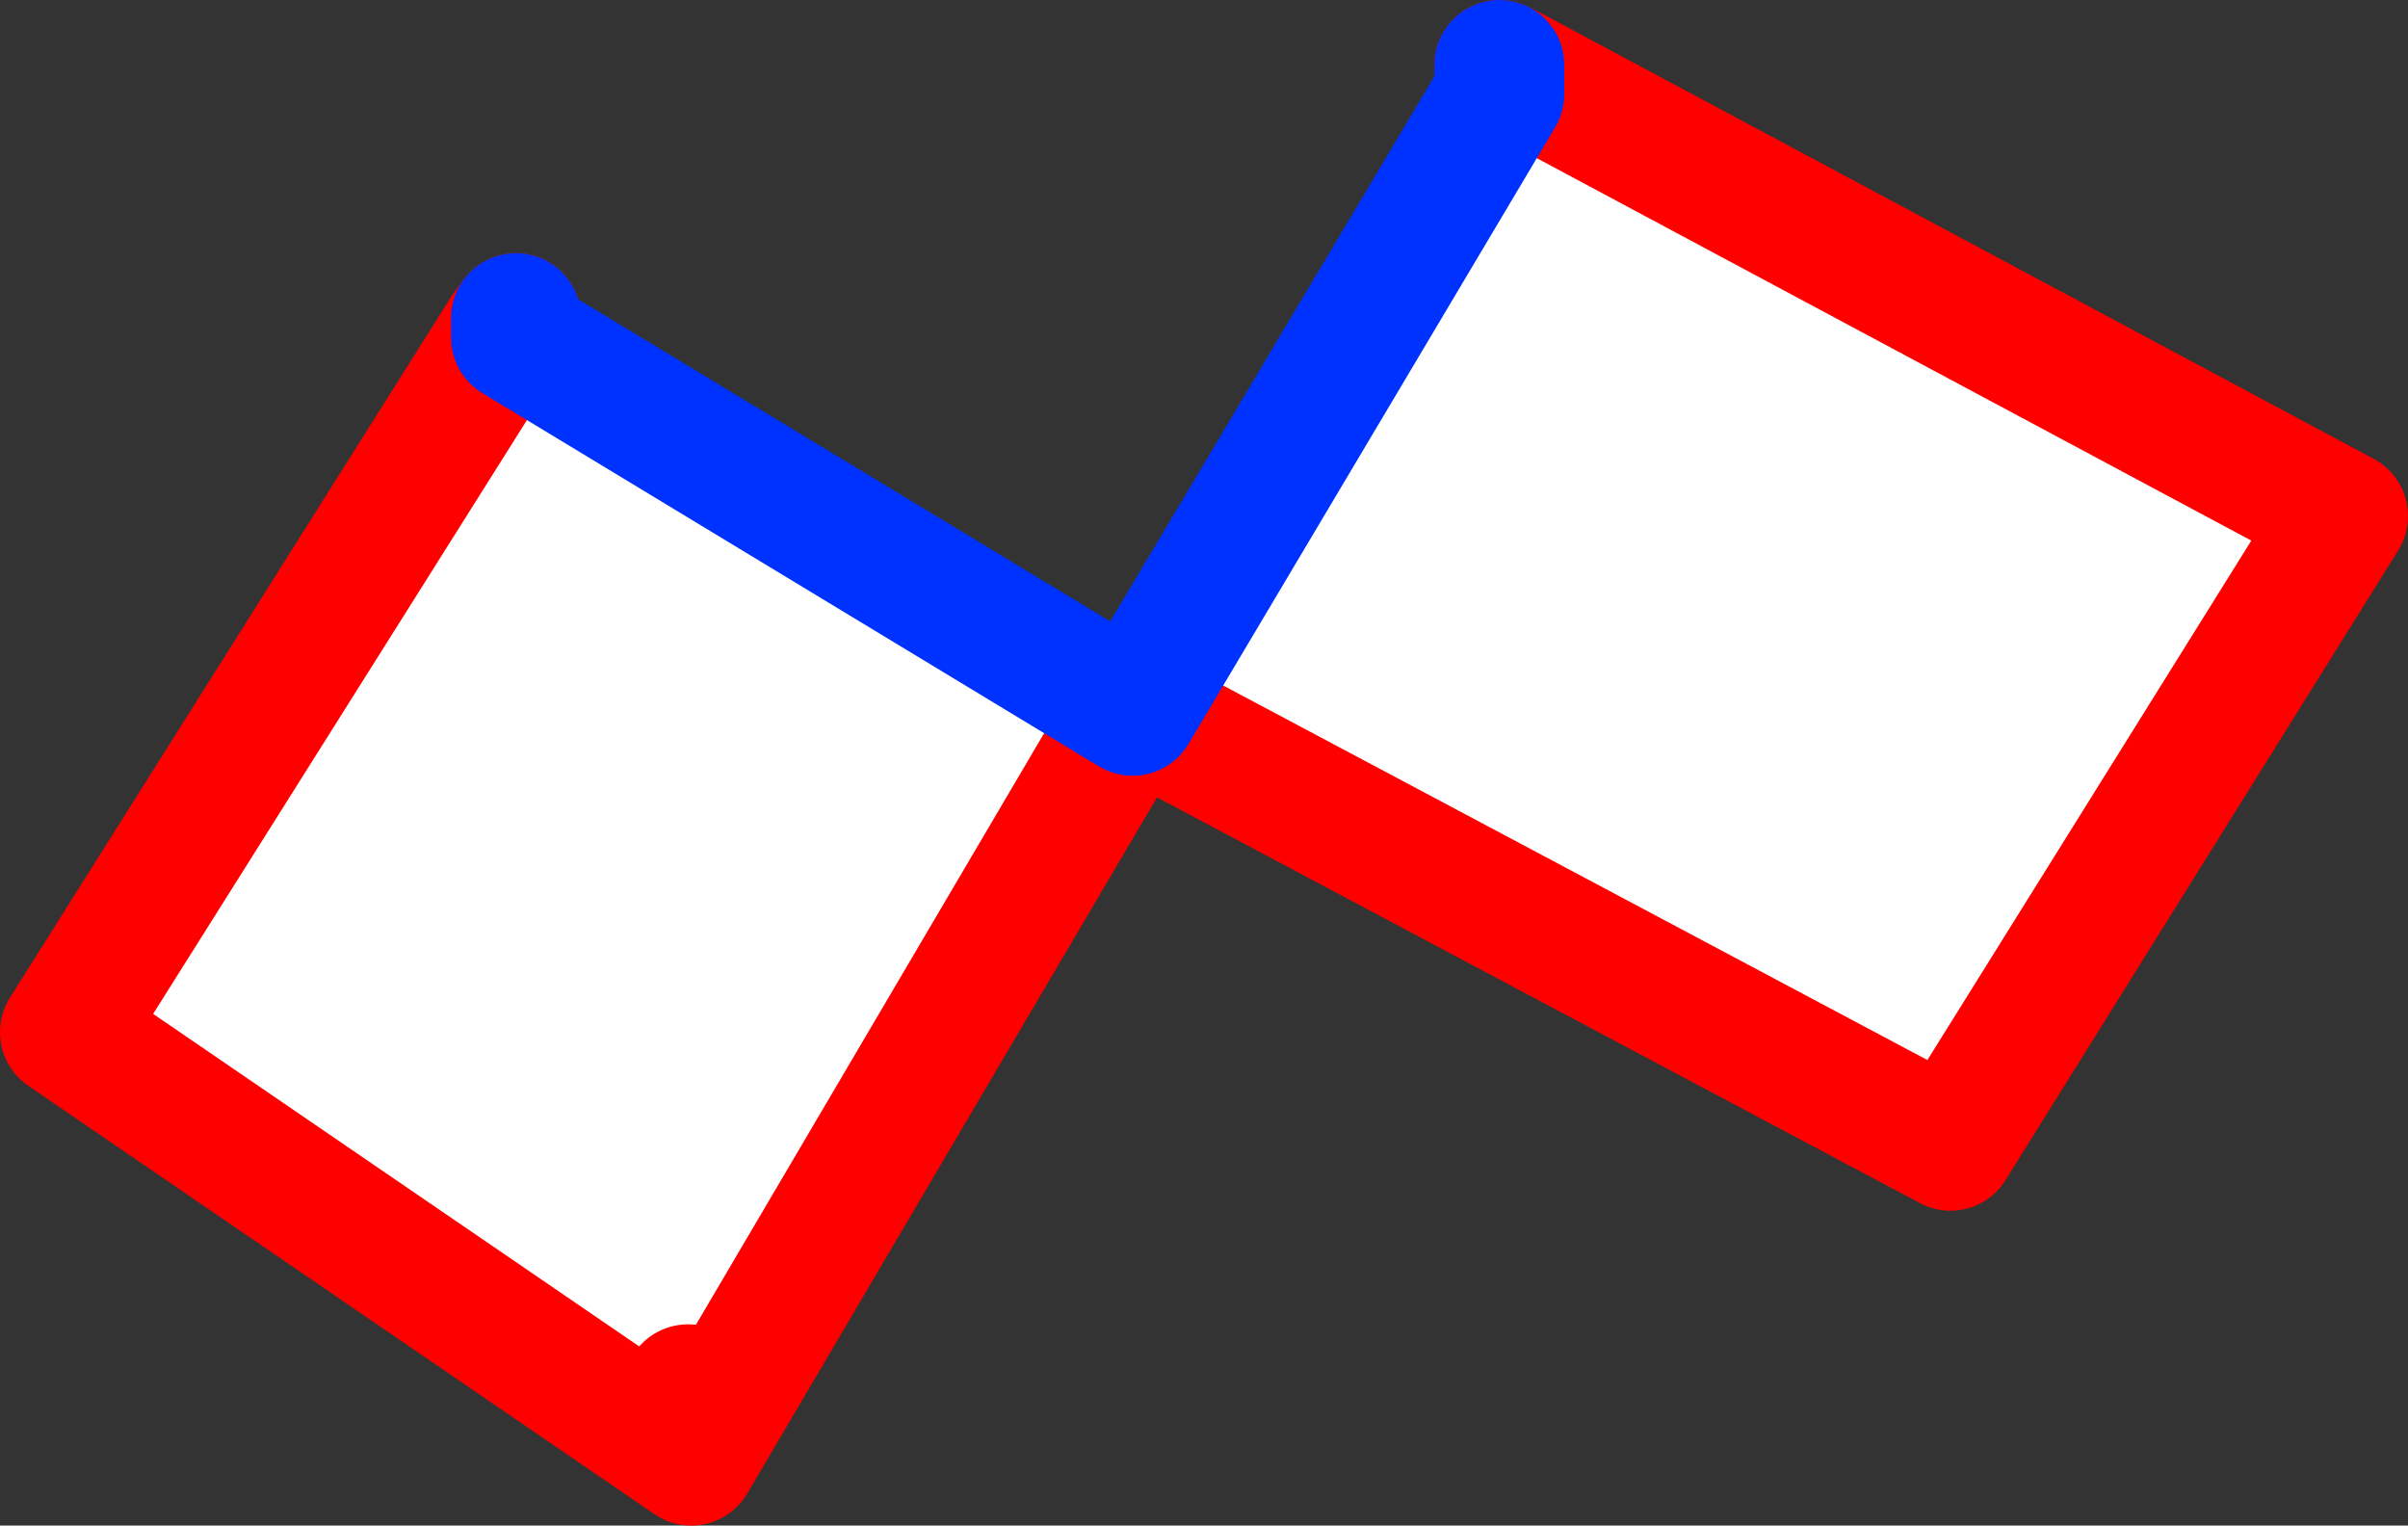
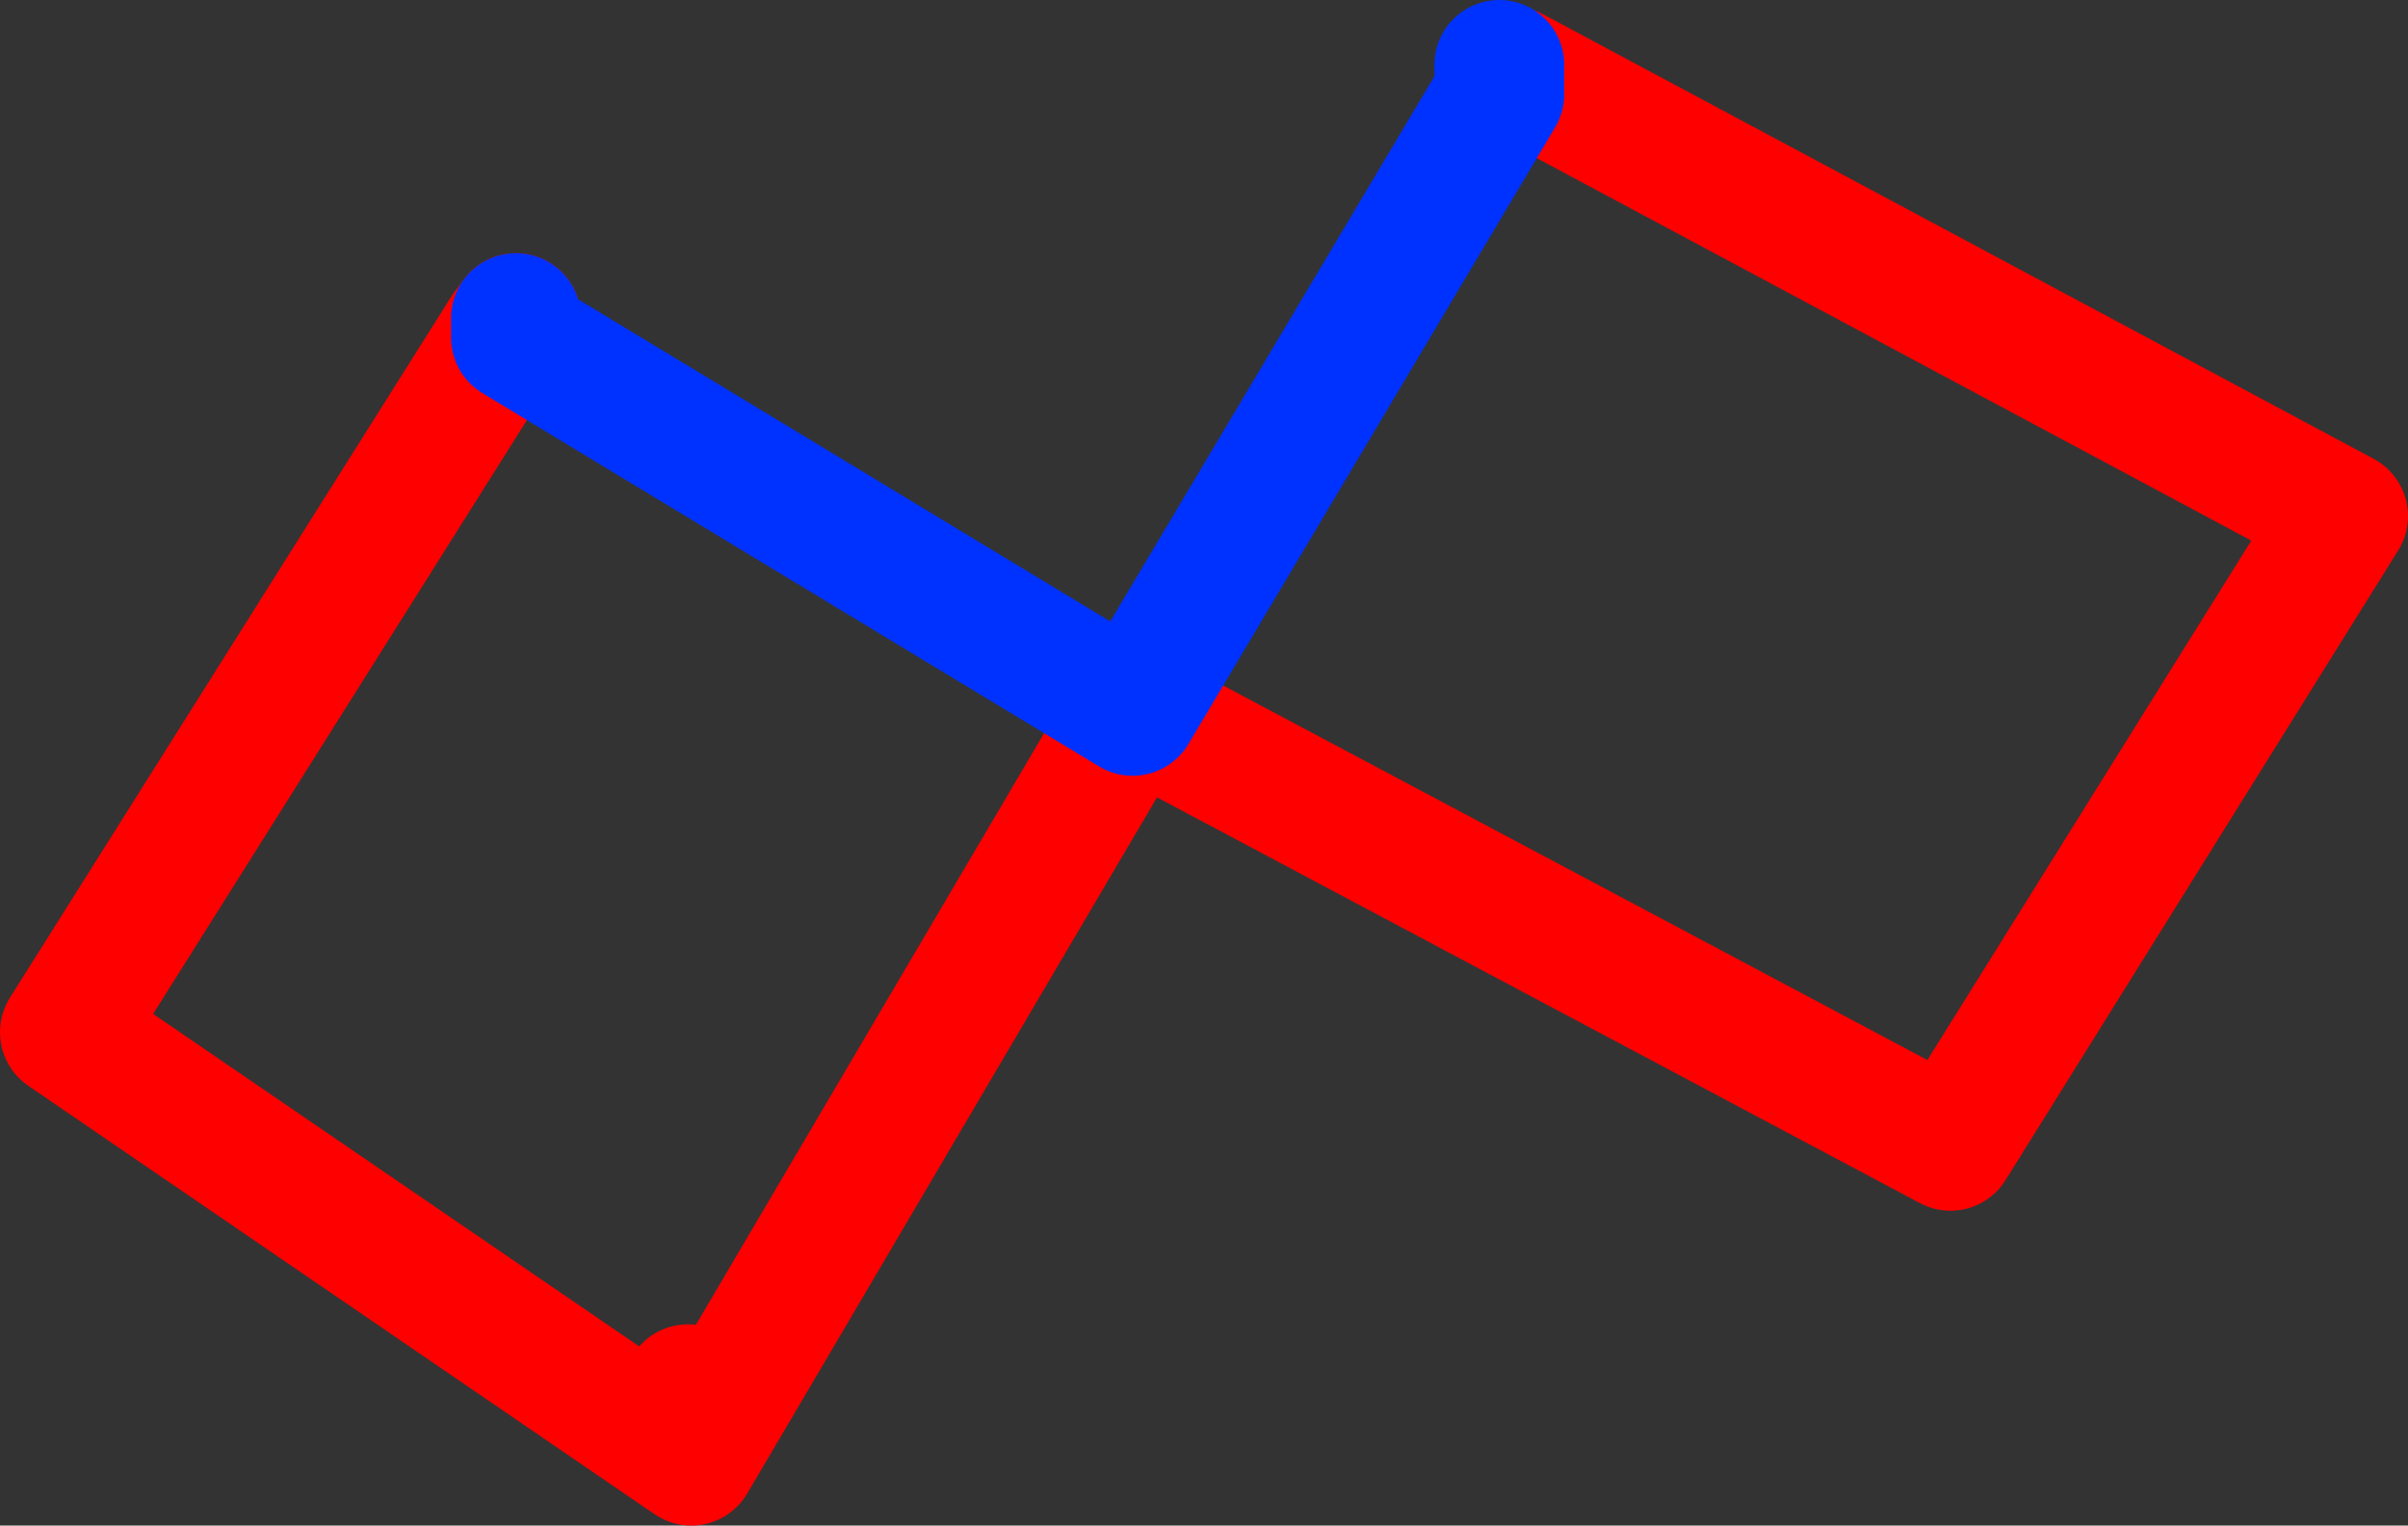
<svg xmlns="http://www.w3.org/2000/svg" height="23.5px" width="37.1px">
  <rect width="100%" height="100%" fill="#333333" stroke="none" />
  <g transform="matrix(1.0, 0.0, 0.0, 1.0, -315.4, -308.1)">
-     <path d="M338.5 309.55 L338.7 309.2 351.5 316.05 345.45 325.75 332.85 319.05 338.5 309.55 M326.05 330.6 L326.0 329.5 326.05 330.6 316.4 324.0 323.2 313.2 323.35 313.3 332.85 319.05 326.05 330.6" fill="#ffffff" fill-rule="evenodd" stroke="none" />
-     <path d="M338.7 309.2 L338.5 309.1 M332.85 319.05 L345.45 325.75 351.5 316.05 338.7 309.2 M326.0 329.5 L326.05 330.6 332.85 319.05 M323.2 313.2 L316.4 324.0 326.05 330.6 M323.35 313.0 L323.2 313.2" fill="none" stroke="#ff0000" stroke-linecap="round" stroke-linejoin="round" stroke-width="2.0" />
+     <path d="M338.7 309.2 M332.85 319.05 L345.45 325.75 351.5 316.05 338.7 309.2 M326.0 329.5 L326.05 330.6 332.85 319.05 M323.2 313.2 L316.4 324.0 326.05 330.6 M323.35 313.0 L323.2 313.2" fill="none" stroke="#ff0000" stroke-linecap="round" stroke-linejoin="round" stroke-width="2.0" />
    <path d="M338.5 309.1 L338.5 309.55 332.85 319.05 323.35 313.3 323.35 313.0" fill="none" stroke="#0032ff" stroke-linecap="round" stroke-linejoin="round" stroke-width="2.0" />
  </g>
</svg>